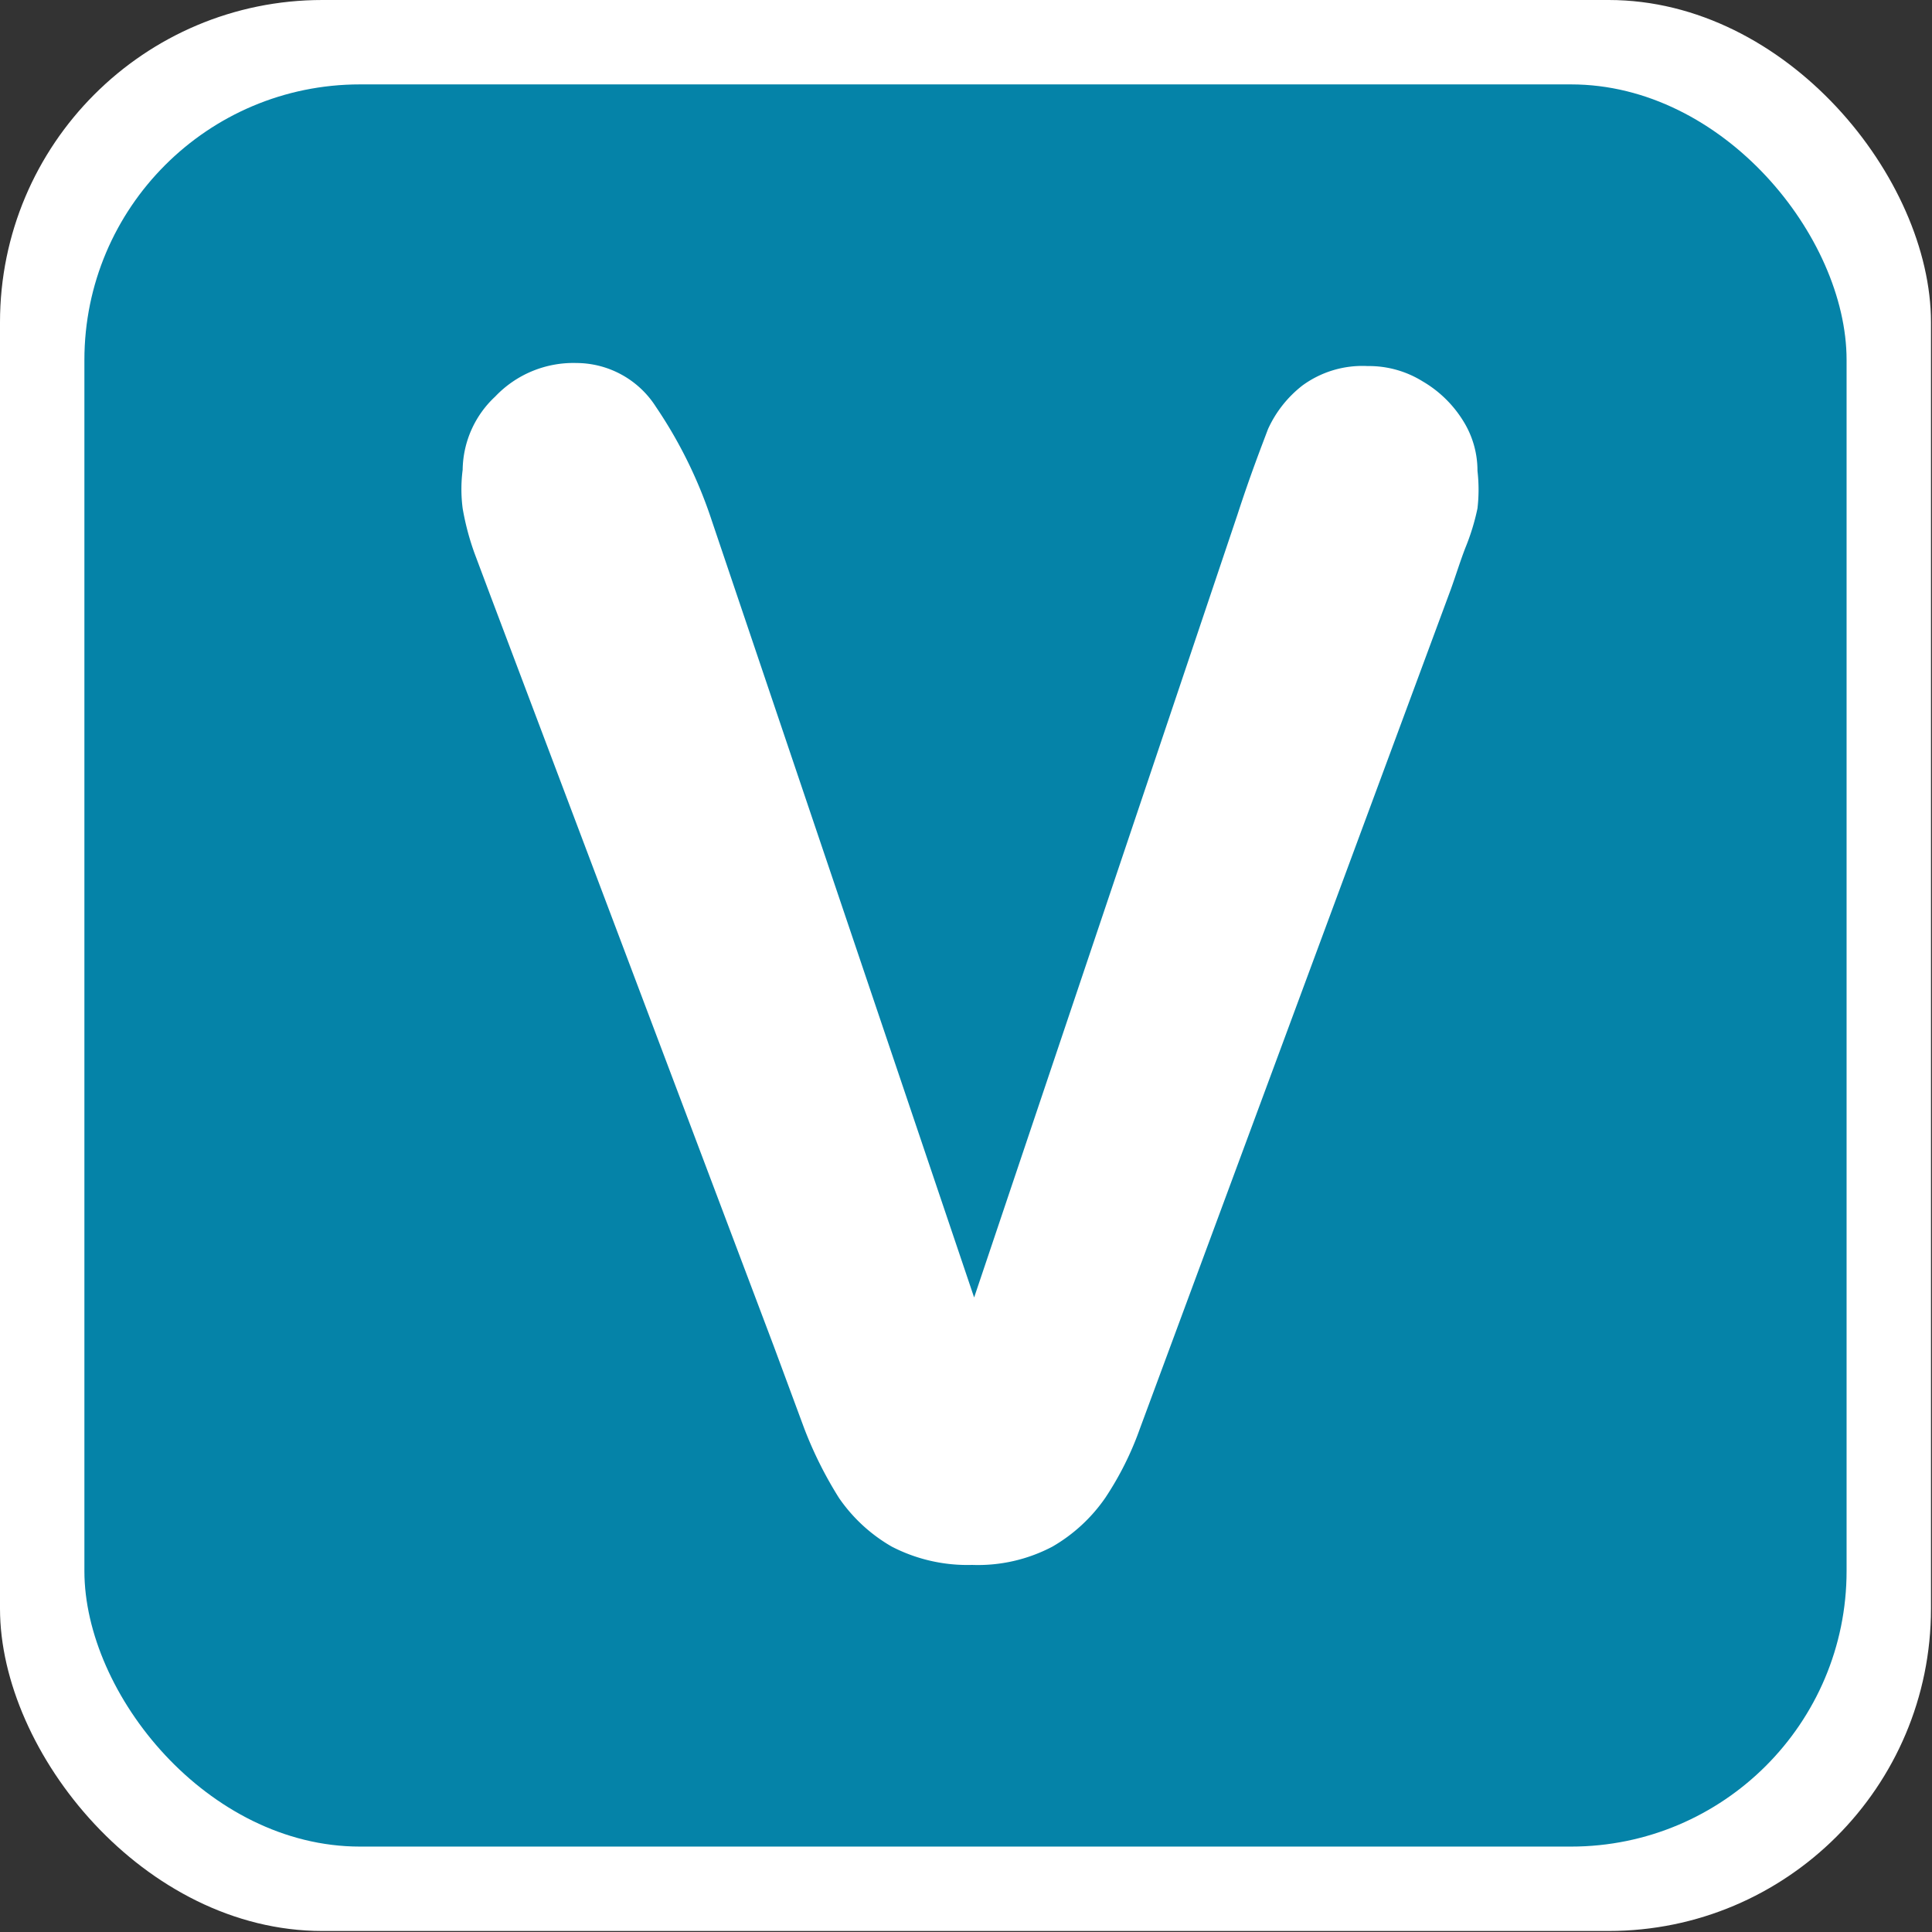
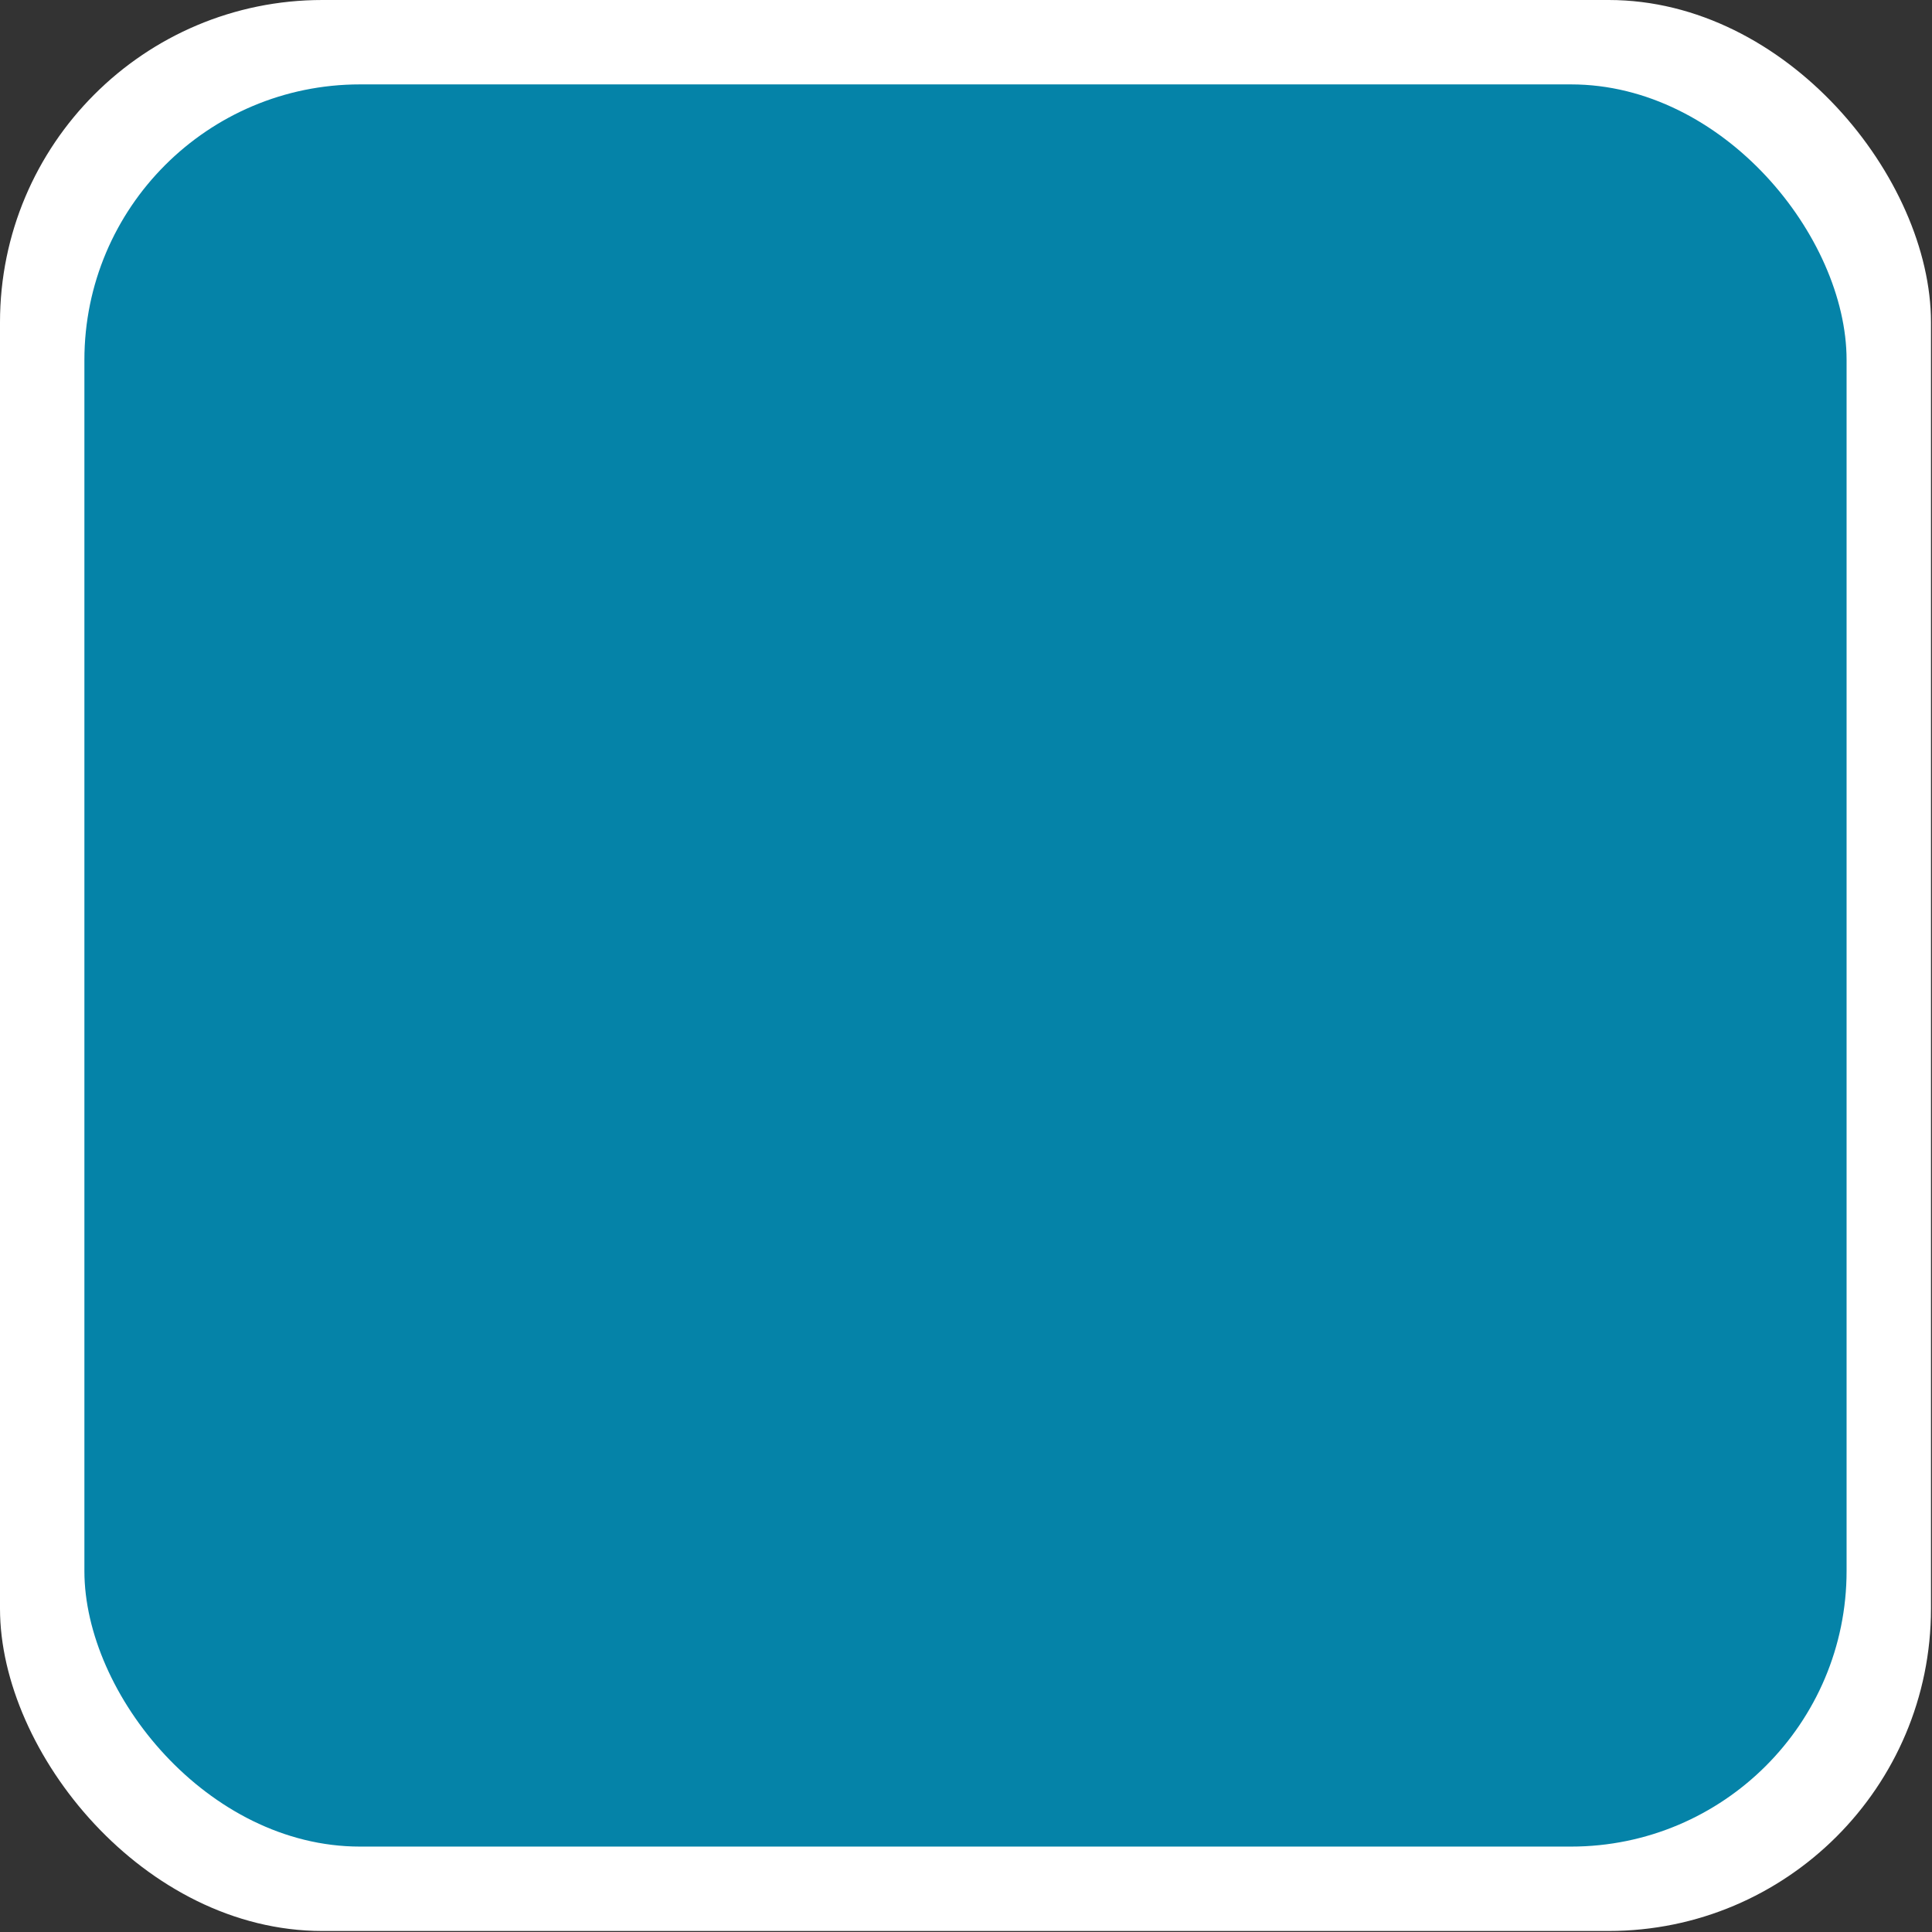
<svg xmlns="http://www.w3.org/2000/svg" version="1.1" id="org_verein-icon" role="img" aria-labelledby="title desc" viewBox="0 0 19 19" preserveAspectRatio="xMidYMid meet" style="enable-background:new 0 0 19 19;" xml:space="preserve">
  <rect x="0" y="0" width="19" height="19" fill="#333333" stroke="none" />
  <title id="title">Verein</title>
  <desc id="desc">An diesem Platz befindet sich ein Verein.</desc>
  <style>
      .cls-1 {
        fill: #fff;
      }

      .cls-2 {
        fill: #0583a8;
      }
    </style>
  <rect id="background-white" class="cls-1" width="18.99" height="18.99" rx="3.17" />
  <rect id="background" class="cls-2" x="0.83" y="0.83" width="17.33" height="17.33" rx="2.71" />
-   <path class="cls-1" d="M7,5.12l2.58,7.64,2.59-7.7c.13-.4.24-.68.3-.84a1.14,1.14,0,0,1,.34-.43,1,1,0,0,1,.64-.19,1,1,0,0,1,.54.15,1.15,1.15,0,0,1,.4.39.92.92,0,0,1,.14.49,1.61,1.61,0,0,1,0,.37,2.22,2.22,0,0,1-.12.39c-.05.13-.09.26-.14.4l-2.76,7.45-.3.81a3.09,3.09,0,0,1-.34.68,1.61,1.61,0,0,1-.52.48,1.57,1.57,0,0,1-.79.18,1.62,1.62,0,0,1-.79-.18,1.59,1.59,0,0,1-.52-.48,3.92,3.92,0,0,1-.34-.68l-.3-.81L4.82,5.85l-.15-.4A2.58,2.58,0,0,1,4.55,5a1.47,1.47,0,0,1,0-.38,1,1,0,0,1,.32-.72,1.06,1.06,0,0,1,.8-.33A.93.93,0,0,1,6.45,4,4.5,4.5,0,0,1,7,5.12Z" transform="translate(0 0)" />
</svg>